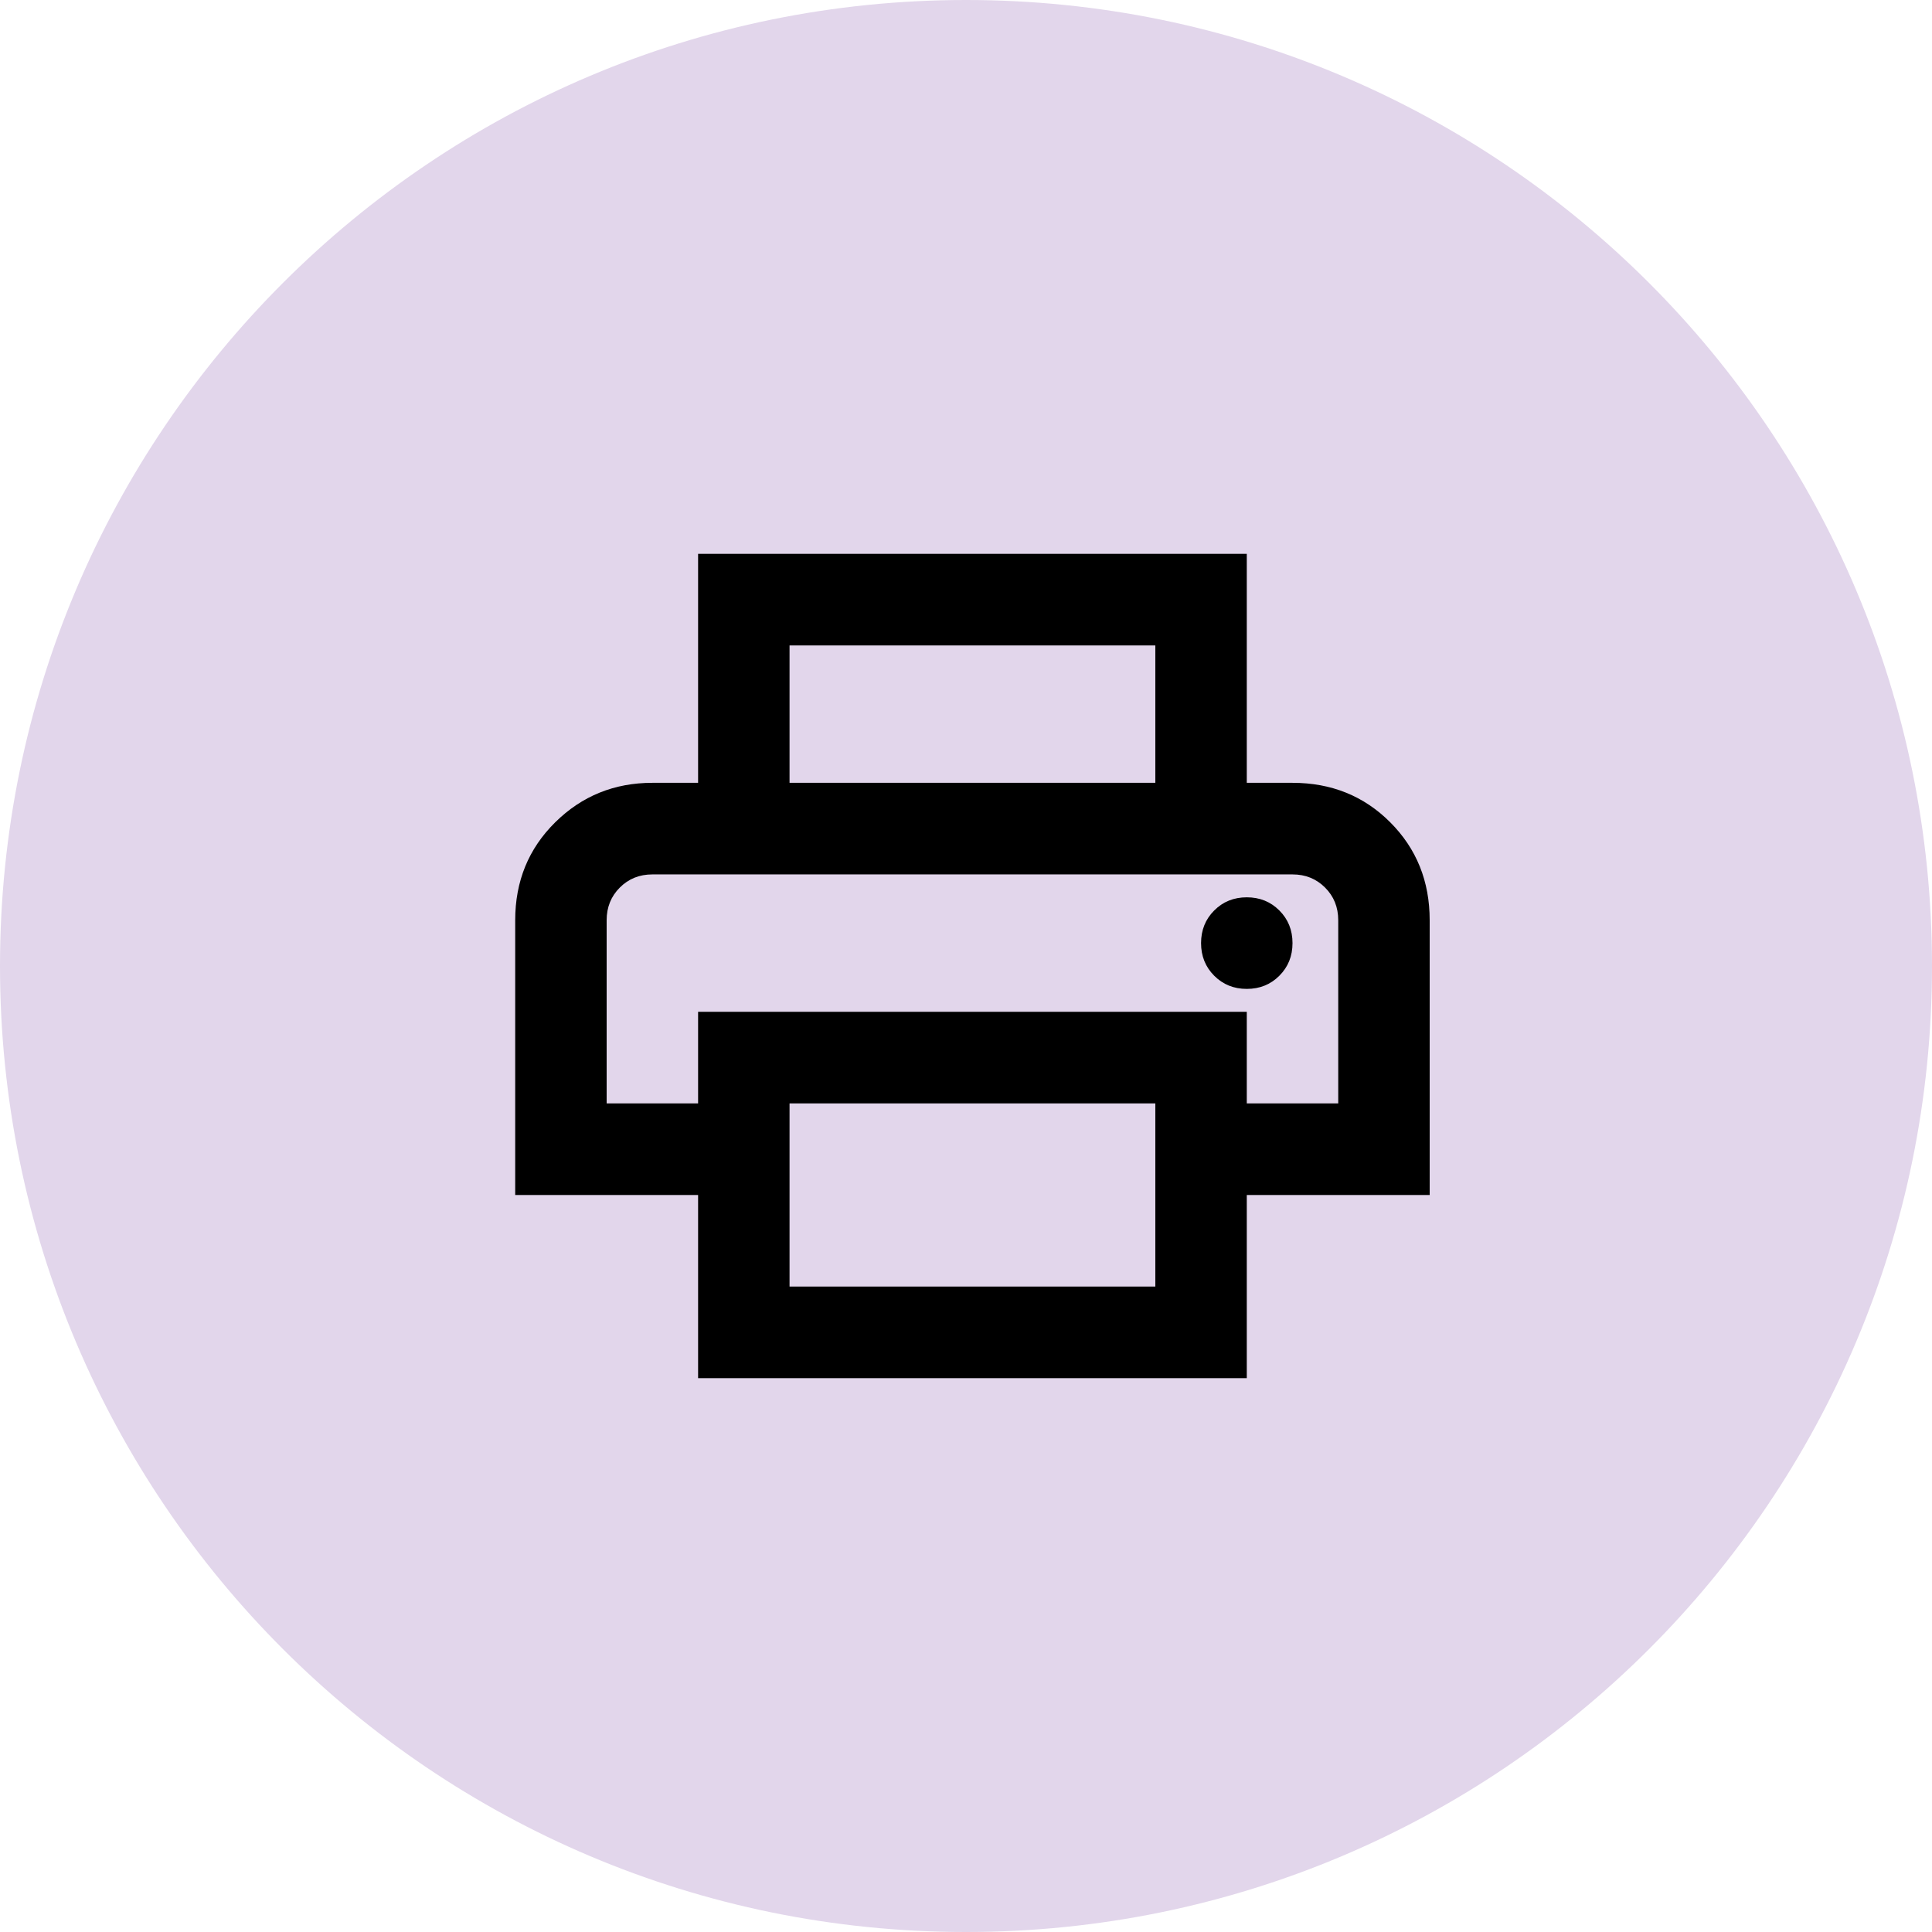
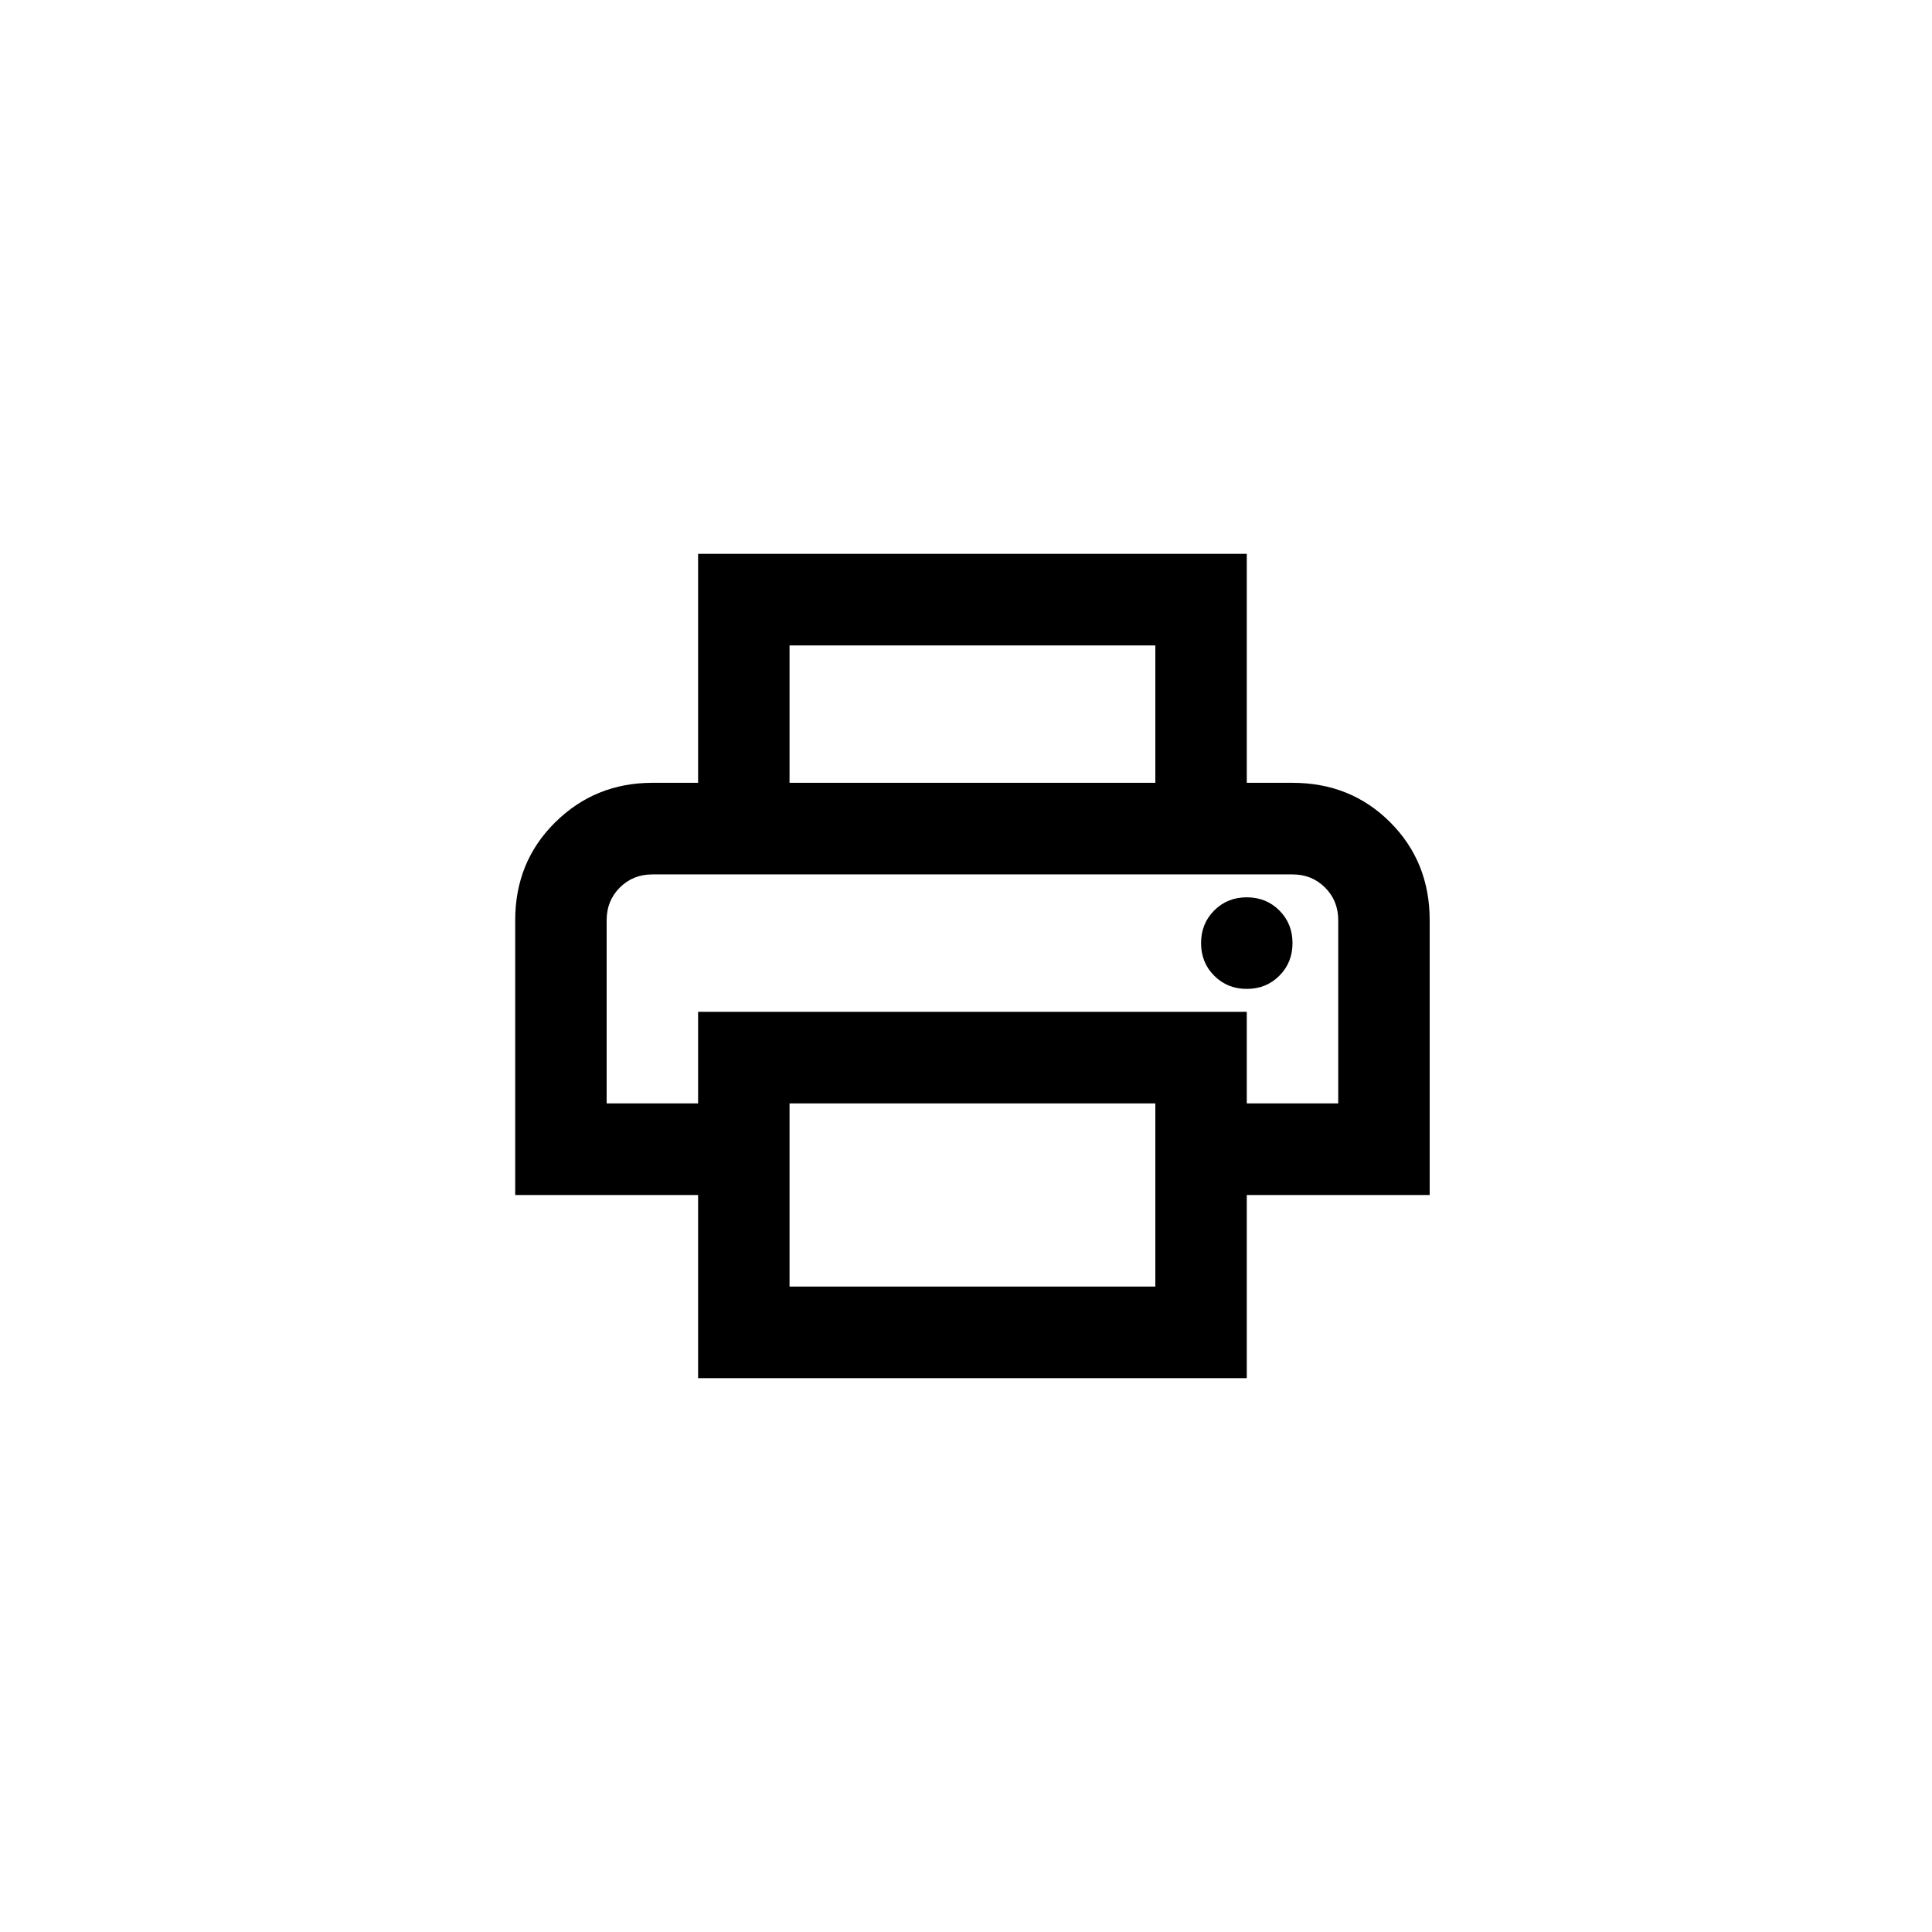
<svg xmlns="http://www.w3.org/2000/svg" width="150" height="150" viewBox="0 0 150 150" fill="none">
-   <path d="M150 75C150 116.421 116.421 150 75 150C33.579 150 0 116.421 0 75C0 33.579 33.579 0 75 0C116.421 0 150 33.579 150 75Z" fill="#E2D6EB" />
  <path d="M89.7 60.778V50.111H61.3V60.778H54.2V43H96.8V60.778H89.7ZM96.8 76.778C97.806 76.778 98.649 76.437 99.329 75.756C100.01 75.074 100.35 74.23 100.35 73.222C100.35 72.215 100.01 71.37 99.329 70.689C98.649 70.007 97.806 69.667 96.8 69.667C95.794 69.667 94.951 70.007 94.271 70.689C93.59 71.37 93.25 72.215 93.25 73.222C93.25 74.23 93.59 75.074 94.271 75.756C94.951 76.437 95.794 76.778 96.8 76.778ZM89.7 99.889V85.667H61.3V99.889H89.7ZM96.8 107H54.2V92.778H40V71.444C40 68.422 41.035 65.889 43.106 63.844C45.177 61.8 47.692 60.778 50.65 60.778H100.35C103.367 60.778 105.897 61.8 107.938 63.844C109.979 65.889 111 68.422 111 71.444V92.778H96.8V107ZM103.9 85.667V71.444C103.9 70.437 103.56 69.593 102.879 68.911C102.199 68.23 101.356 67.889 100.35 67.889H50.65C49.644 67.889 48.801 68.23 48.121 68.911C47.44 69.593 47.1 70.437 47.1 71.444V85.667H54.2V78.556H96.8V85.667H103.9Z" fill="black" />
</svg>